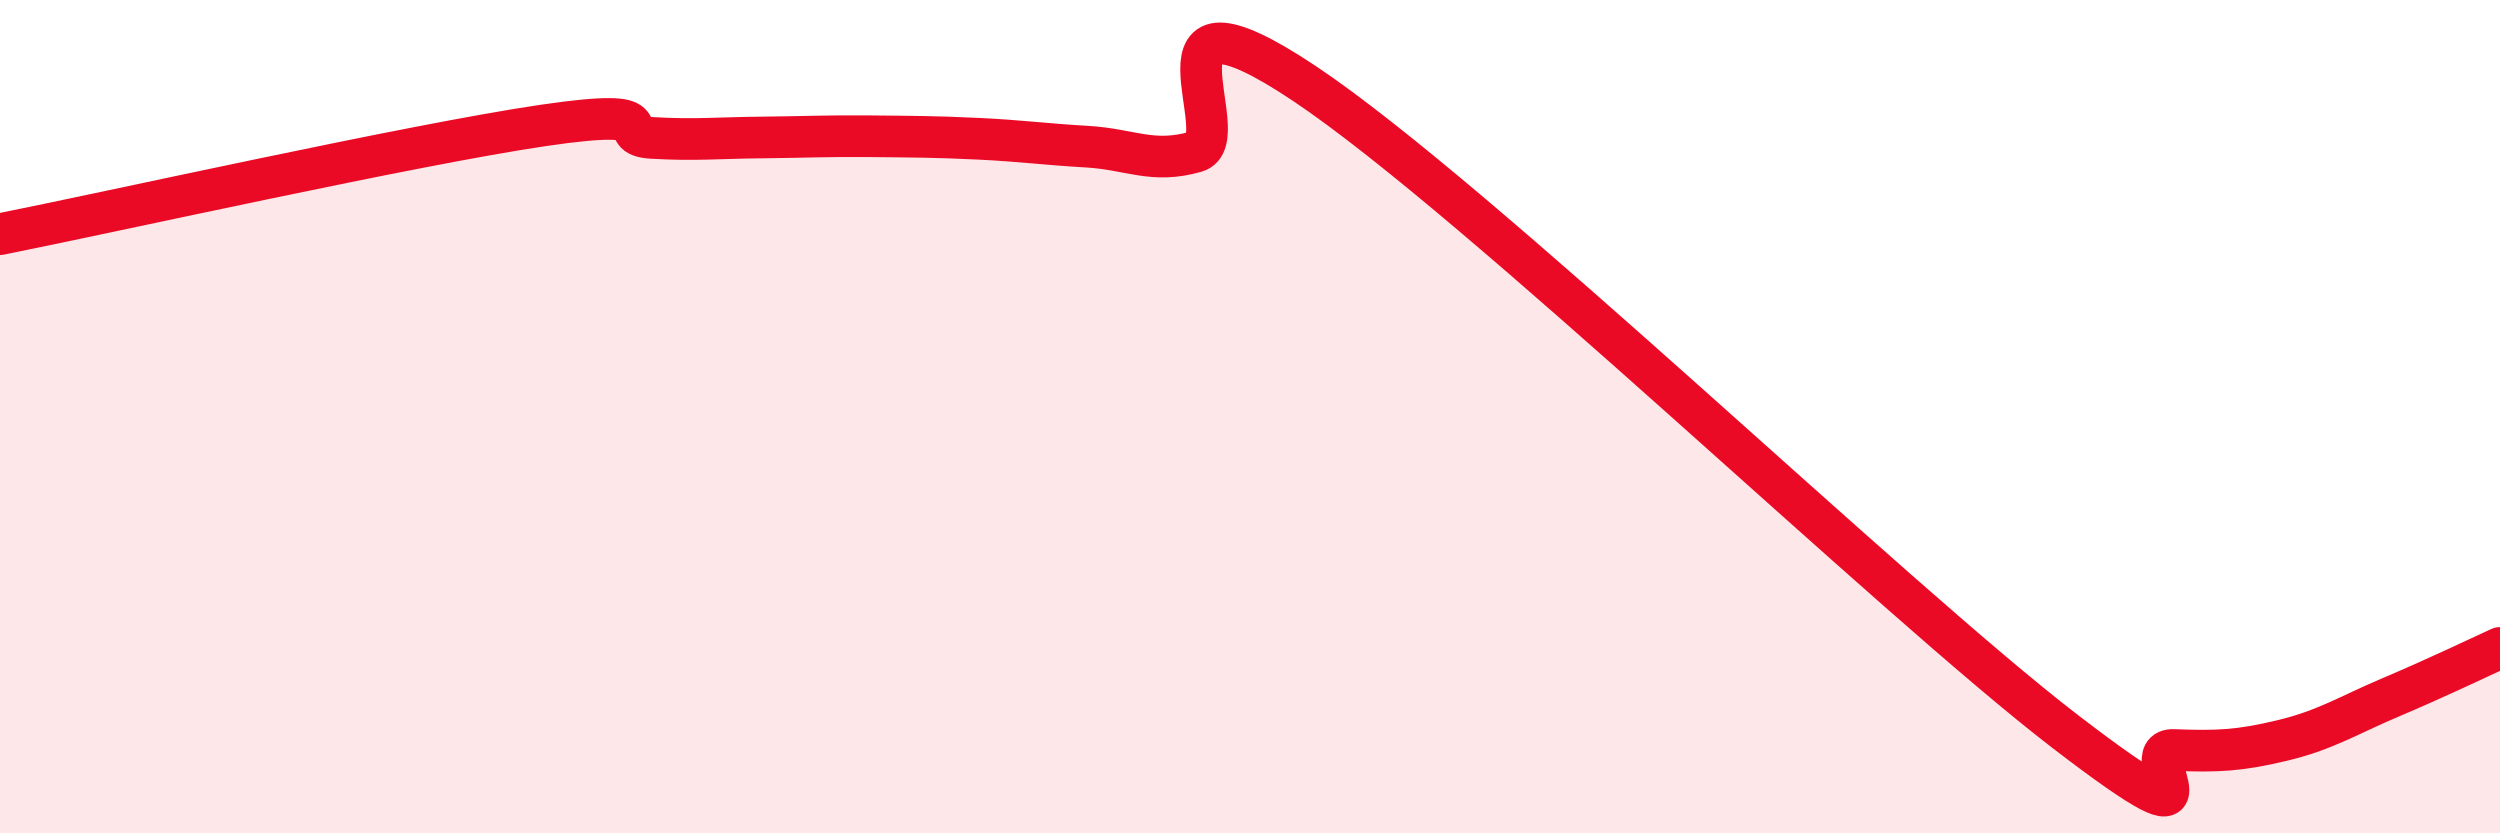
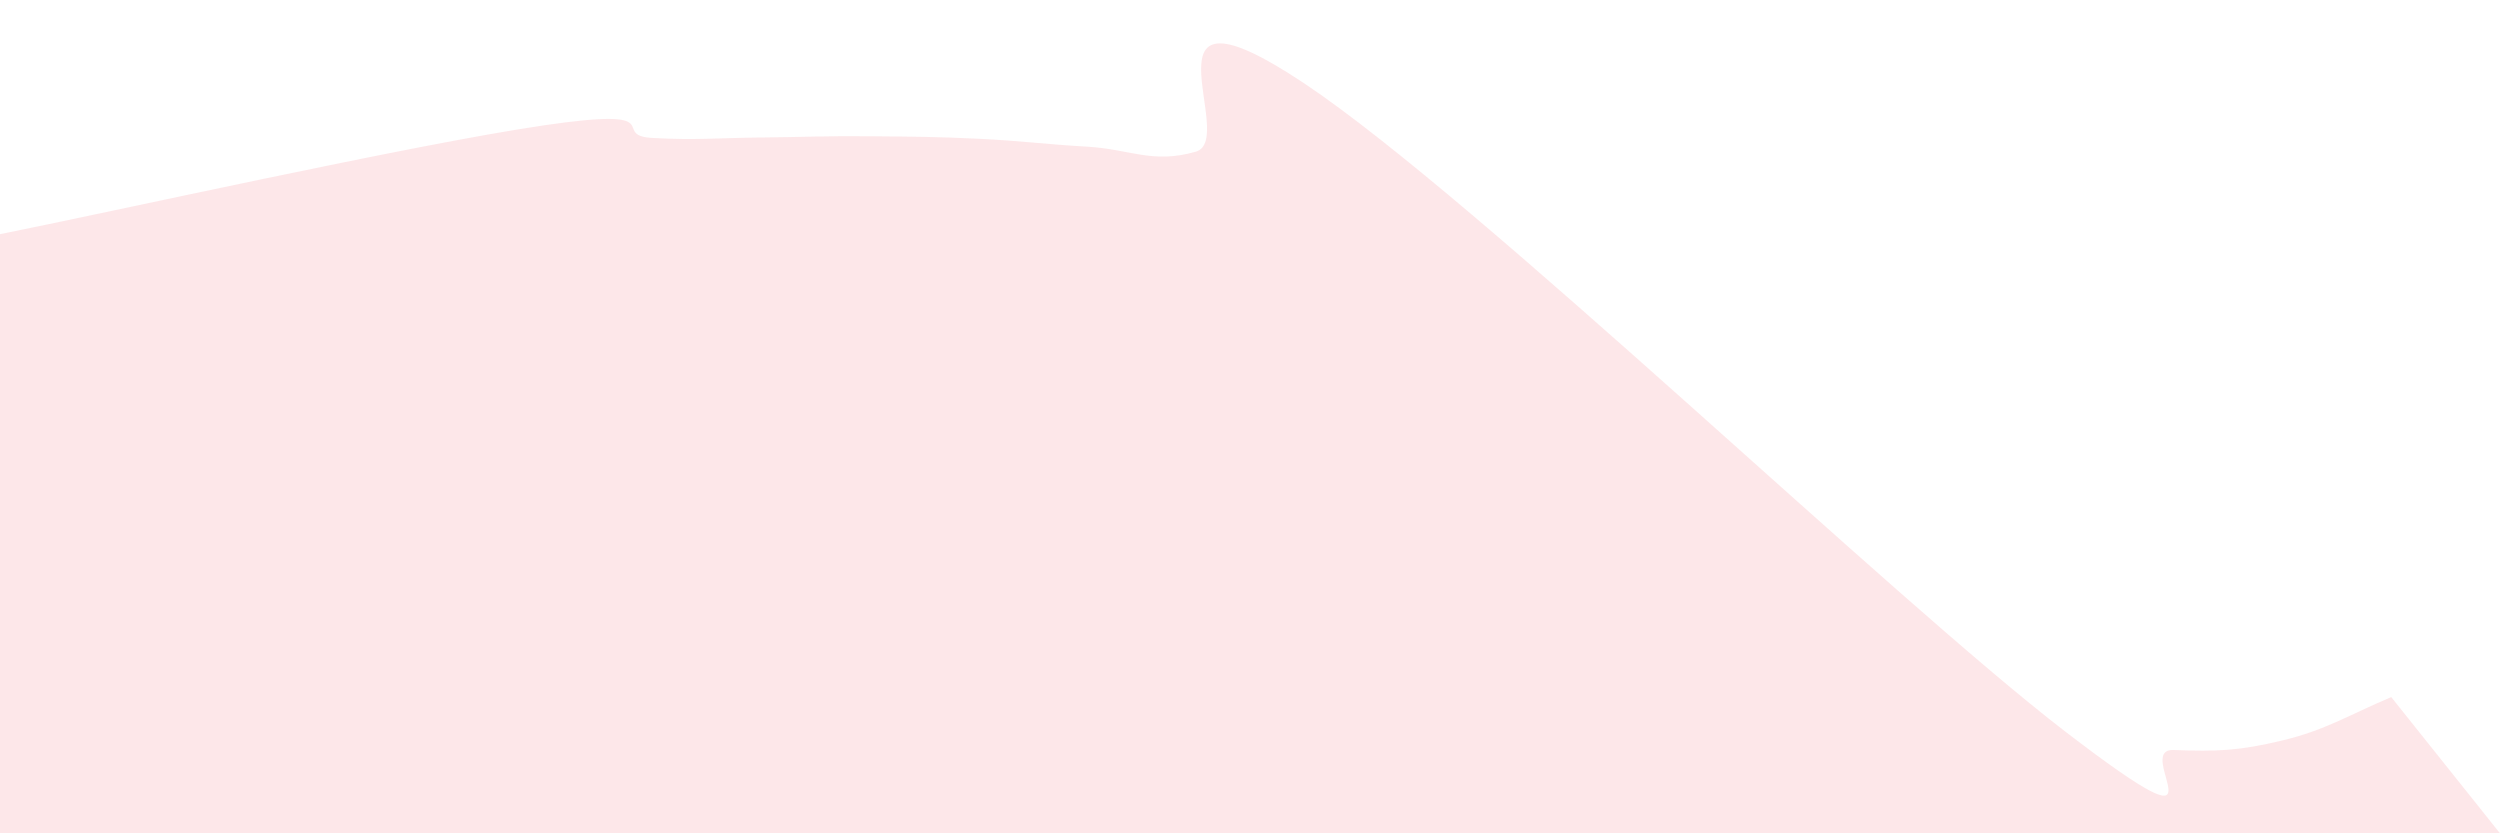
<svg xmlns="http://www.w3.org/2000/svg" width="60" height="20" viewBox="0 0 60 20">
-   <path d="M 0,5.62 C 2.61,5.1 9.91,3.47 13.04,3.01 C 16.17,2.55 14.61,3.25 15.65,3.31 C 16.69,3.37 17.22,3.31 18.26,3.3 C 19.3,3.29 19.83,3.26 20.87,3.27 C 21.91,3.28 22.44,3.28 23.48,3.33 C 24.52,3.38 25.05,3.46 26.09,3.52 C 27.13,3.58 27.66,3.94 28.7,3.64 C 29.74,3.34 27.13,-0.78 31.3,2 C 35.47,4.78 45.4,14.36 49.57,17.56 C 53.74,20.76 51.13,17.96 52.17,18 C 53.21,18.04 53.74,18.02 54.78,17.77 C 55.82,17.52 56.35,17.17 57.39,16.73 C 58.43,16.29 59.48,15.79 60,15.55L60 20L0 20Z" fill="#EB0A25" opacity="0.1" stroke-linecap="round" stroke-linejoin="round" />
-   <path d="M 0,5.62 C 2.61,5.1 9.91,3.47 13.04,3.01 C 16.17,2.55 14.61,3.25 15.65,3.31 C 16.69,3.37 17.22,3.31 18.26,3.3 C 19.3,3.29 19.83,3.26 20.87,3.27 C 21.91,3.28 22.44,3.28 23.48,3.33 C 24.52,3.38 25.05,3.46 26.09,3.52 C 27.13,3.58 27.66,3.94 28.7,3.64 C 29.74,3.34 27.13,-0.78 31.3,2 C 35.47,4.78 45.4,14.36 49.57,17.56 C 53.74,20.76 51.13,17.96 52.17,18 C 53.21,18.04 53.74,18.02 54.78,17.77 C 55.82,17.52 56.35,17.17 57.39,16.73 C 58.43,16.29 59.48,15.79 60,15.55" stroke="#EB0A25" stroke-width="1" fill="none" stroke-linecap="round" stroke-linejoin="round" />
+   <path d="M 0,5.62 C 2.61,5.1 9.91,3.47 13.04,3.01 C 16.17,2.55 14.61,3.25 15.65,3.31 C 16.69,3.37 17.22,3.31 18.26,3.3 C 19.3,3.29 19.83,3.26 20.87,3.27 C 21.91,3.28 22.44,3.28 23.48,3.33 C 24.52,3.38 25.05,3.46 26.09,3.52 C 27.13,3.58 27.66,3.94 28.7,3.64 C 29.74,3.34 27.13,-0.78 31.3,2 C 35.47,4.78 45.4,14.36 49.57,17.56 C 53.74,20.76 51.13,17.96 52.17,18 C 53.21,18.04 53.74,18.02 54.78,17.77 C 55.82,17.52 56.35,17.17 57.39,16.73 L60 20L0 20Z" fill="#EB0A25" opacity="0.1" stroke-linecap="round" stroke-linejoin="round" />
</svg>